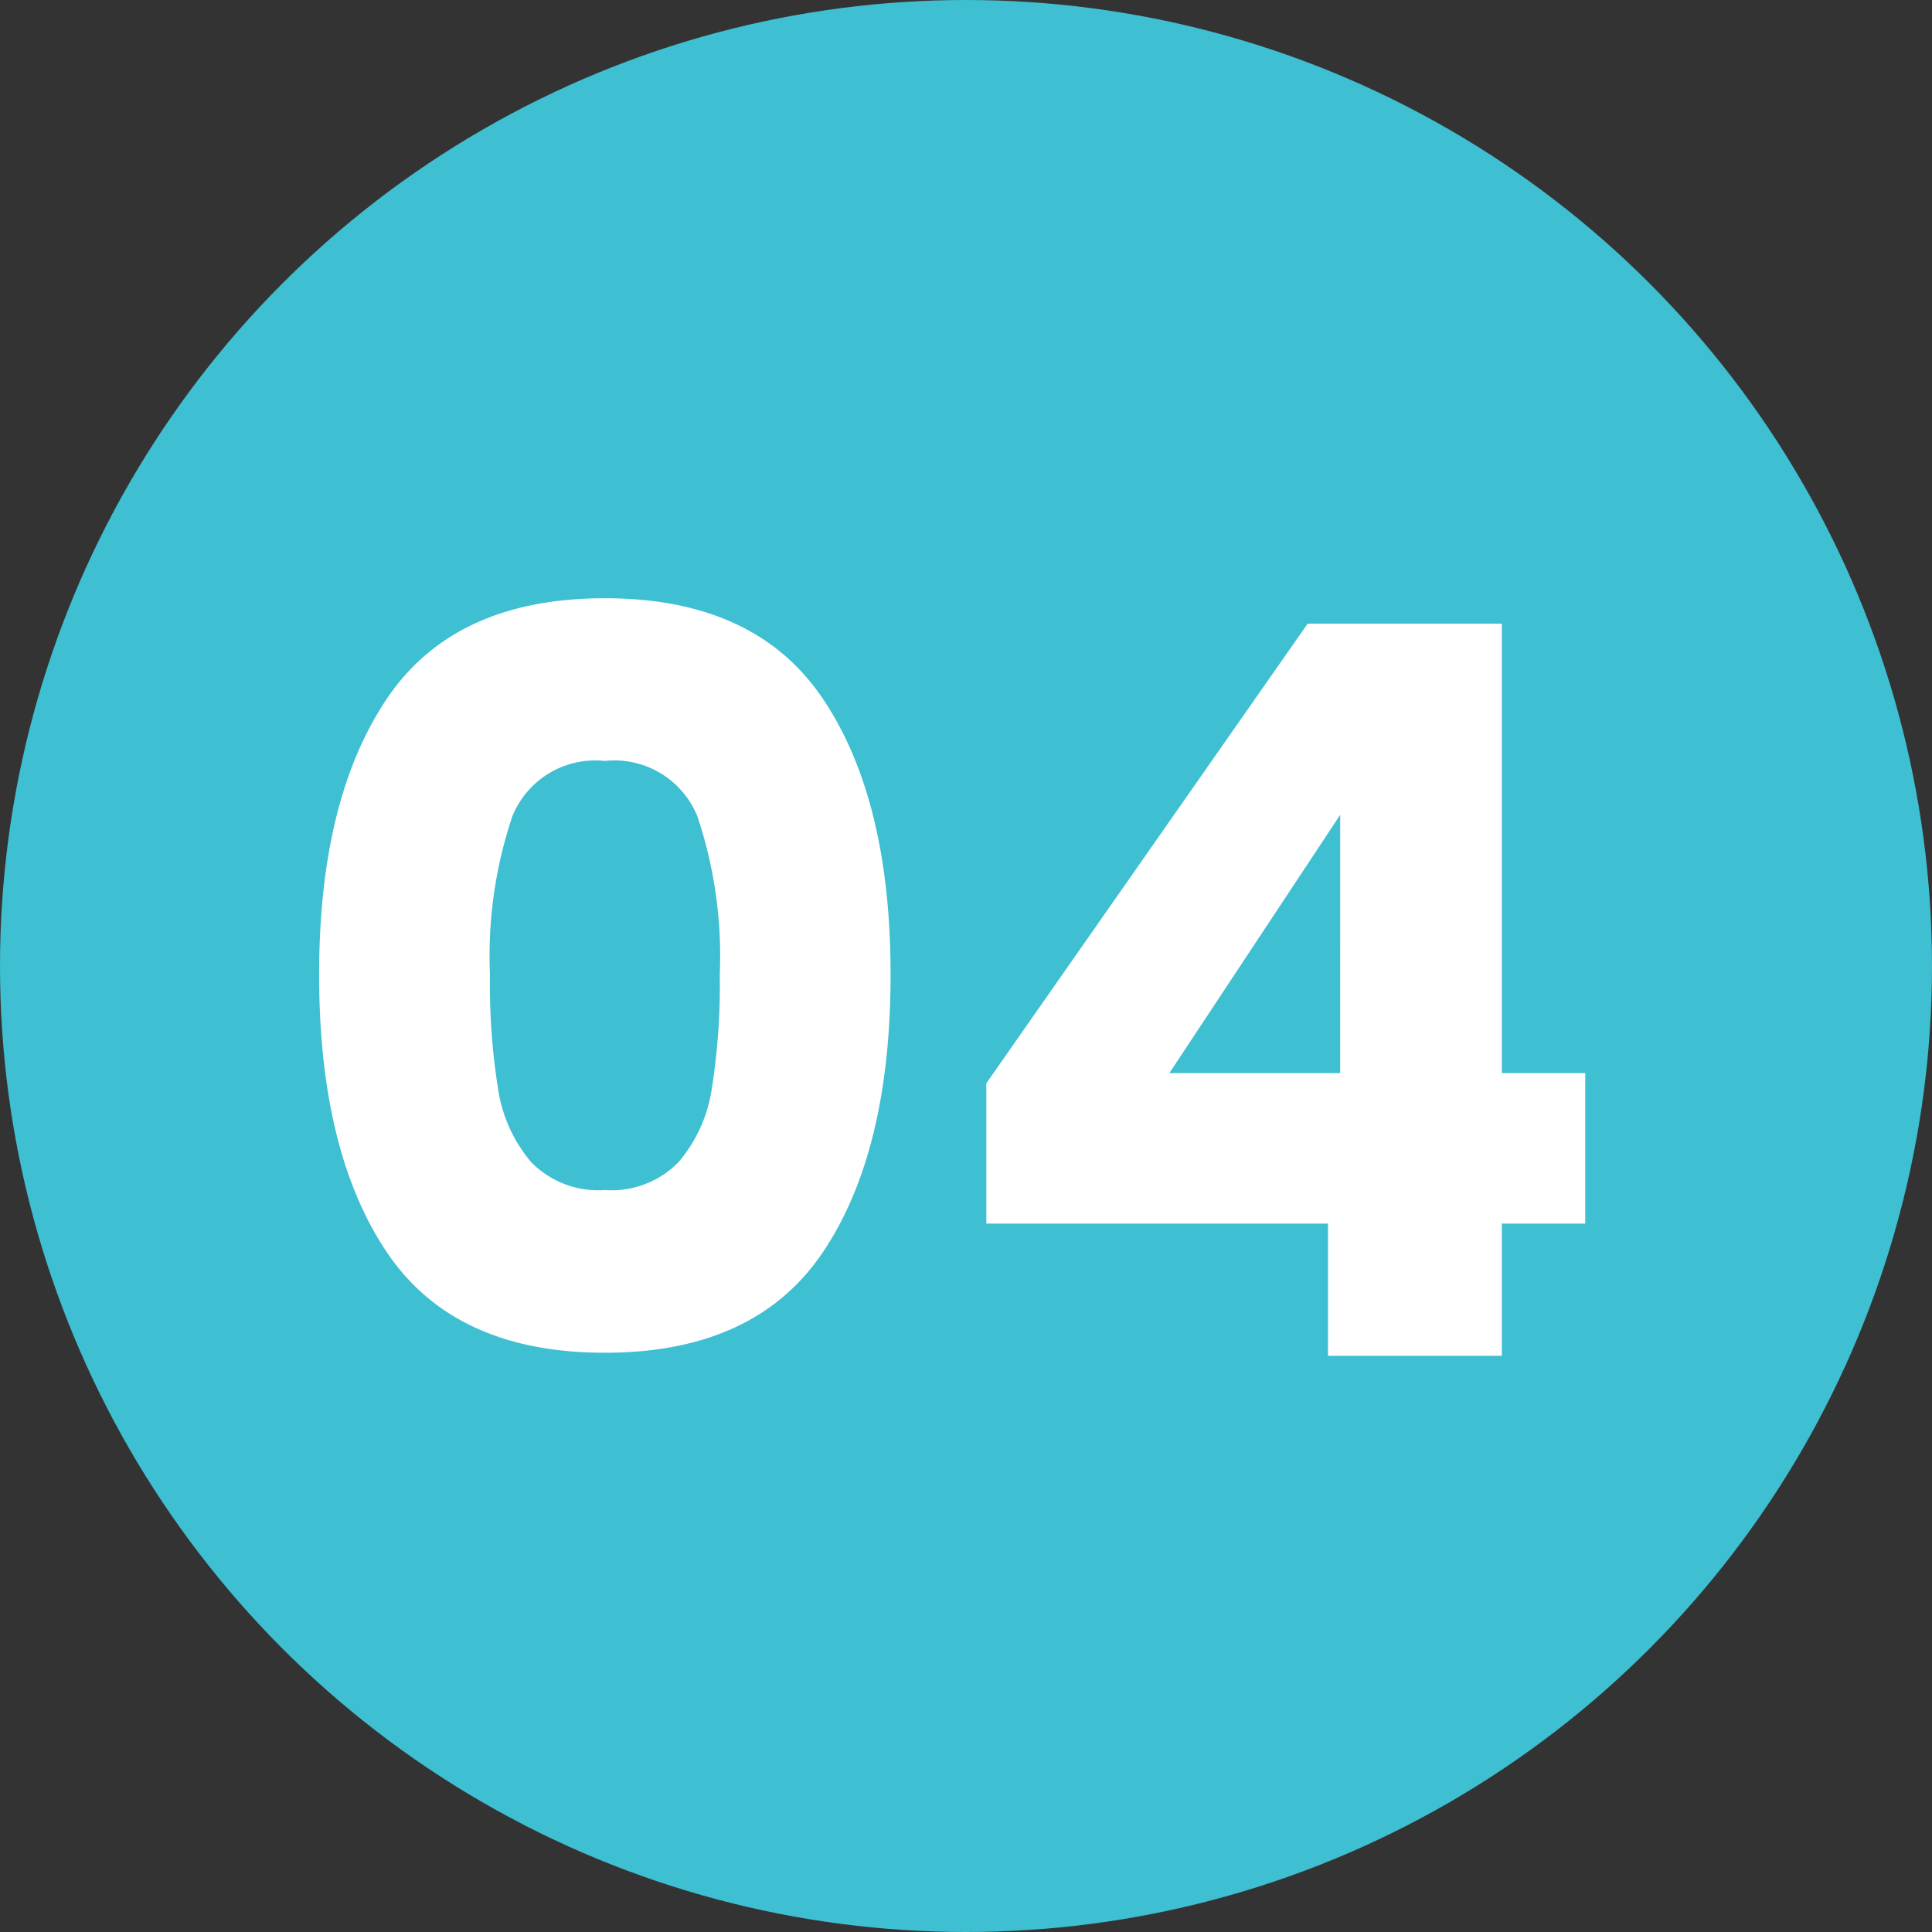
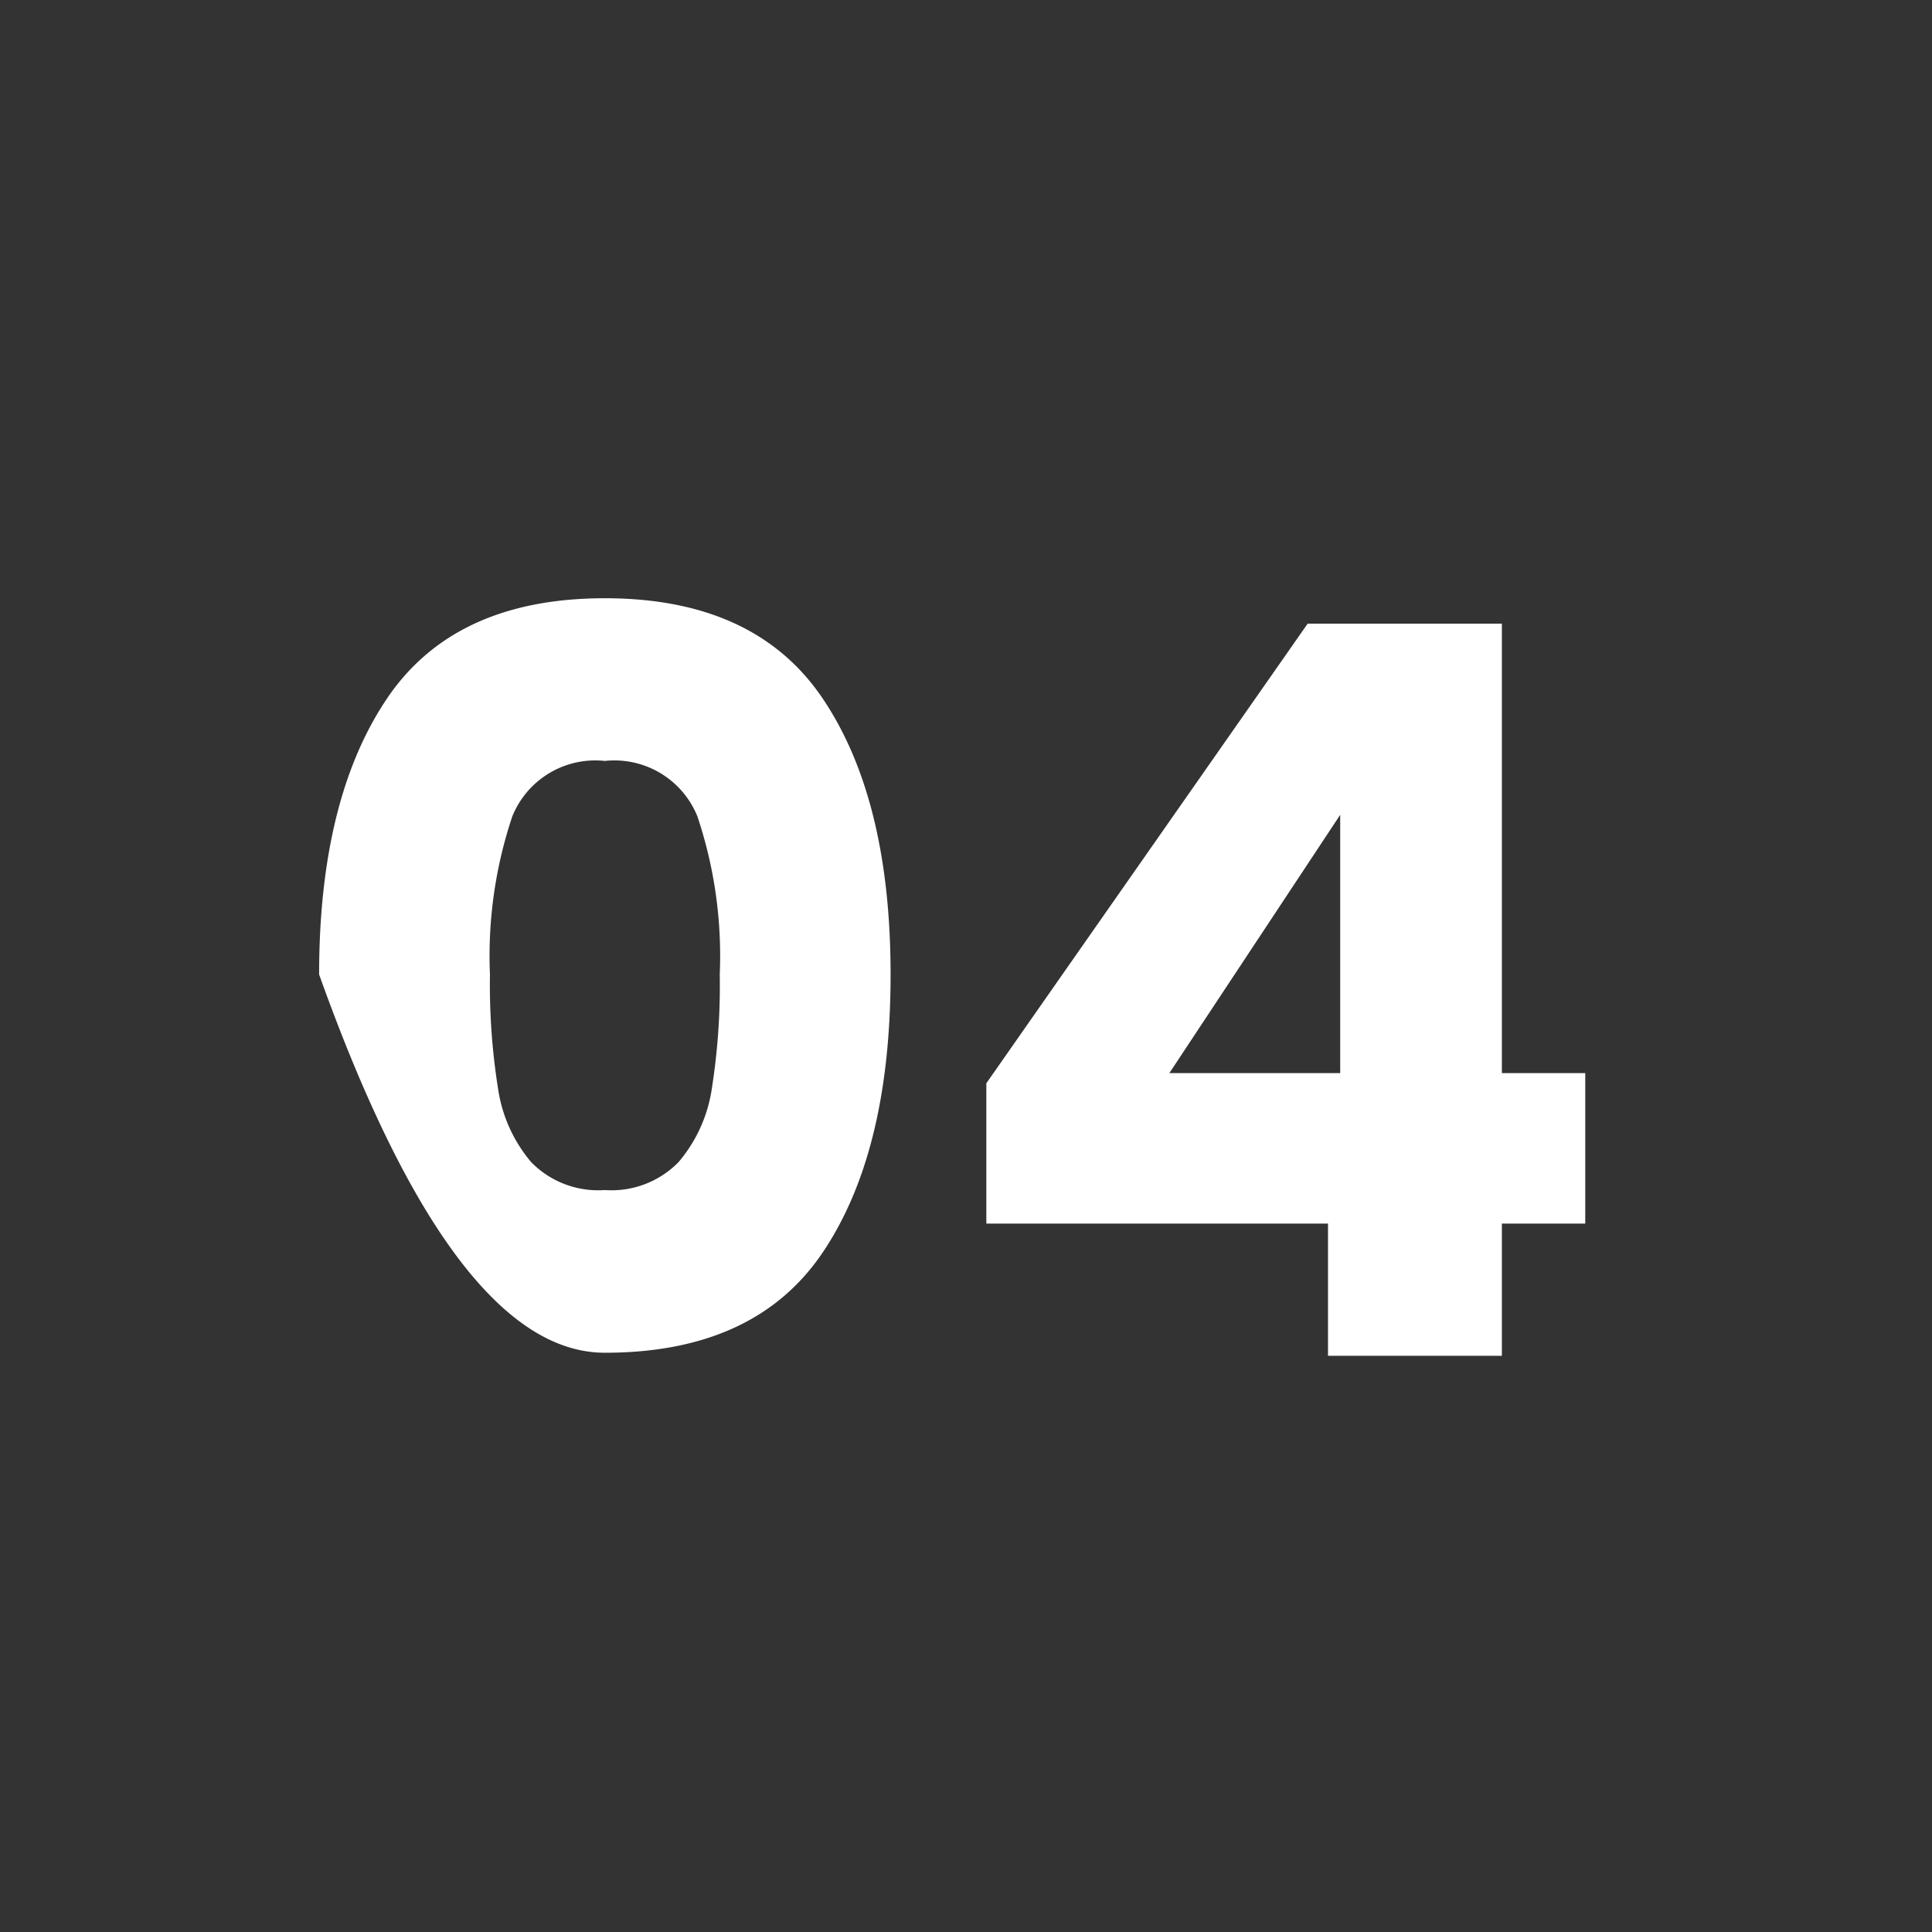
<svg xmlns="http://www.w3.org/2000/svg" width="57" height="57" viewBox="0 0 57 57">
  <rect x="0" y="0" width="57" height="57" fill="#333333" stroke="none" />
  <g id="Group_87" data-name="Group 87" transform="translate(-204 -1305)">
-     <circle id="Ellipse_14" data-name="Ellipse 14" cx="28.5" cy="28.5" r="28.5" transform="translate(204 1305)" fill="#3ebfd2" />
    <g id="Group_84" data-name="Group 84">
-       <path id="Path_54" data-name="Path 54" d="M-18.585-11.25q0-5.16,1.995-8.13t6.435-2.97q4.44,0,6.435,2.97t1.995,8.13q0,5.22-1.995,8.19T-10.155-.09q-4.44,0-6.435-2.97T-18.585-11.25Zm11.82,0a12.94,12.94,0,0,0-.66-4.665,2.64,2.64,0,0,0-2.73-1.635,2.64,2.64,0,0,0-2.73,1.635,12.94,12.94,0,0,0-.66,4.665,19.613,19.613,0,0,0,.24,3.375,4.319,4.319,0,0,0,.975,2.16,2.762,2.762,0,0,0,2.175.825A2.762,2.762,0,0,0-7.98-5.715,4.319,4.319,0,0,0-7-7.875,19.613,19.613,0,0,0-6.765-11.25ZM1.1-3.9V-8.04l9.48-13.56h5.73V-8.34h2.46V-3.9h-2.46V0h-5.13V-3.9Zm10.44-12.06L6.5-8.34h5.04Z" transform="translate(232 1345)" fill="#fff" />
+       <path id="Path_54" data-name="Path 54" d="M-18.585-11.25q0-5.16,1.995-8.13t6.435-2.97q4.44,0,6.435,2.97t1.995,8.13q0,5.22-1.995,8.19T-10.155-.09T-18.585-11.25Zm11.82,0a12.94,12.94,0,0,0-.66-4.665,2.64,2.64,0,0,0-2.73-1.635,2.64,2.64,0,0,0-2.73,1.635,12.94,12.94,0,0,0-.66,4.665,19.613,19.613,0,0,0,.24,3.375,4.319,4.319,0,0,0,.975,2.16,2.762,2.762,0,0,0,2.175.825A2.762,2.762,0,0,0-7.98-5.715,4.319,4.319,0,0,0-7-7.875,19.613,19.613,0,0,0-6.765-11.25ZM1.1-3.9V-8.04l9.48-13.56h5.73V-8.34h2.46V-3.9h-2.46V0h-5.13V-3.9Zm10.44-12.06L6.5-8.34h5.04Z" transform="translate(232 1345)" fill="#fff" />
    </g>
  </g>
</svg>